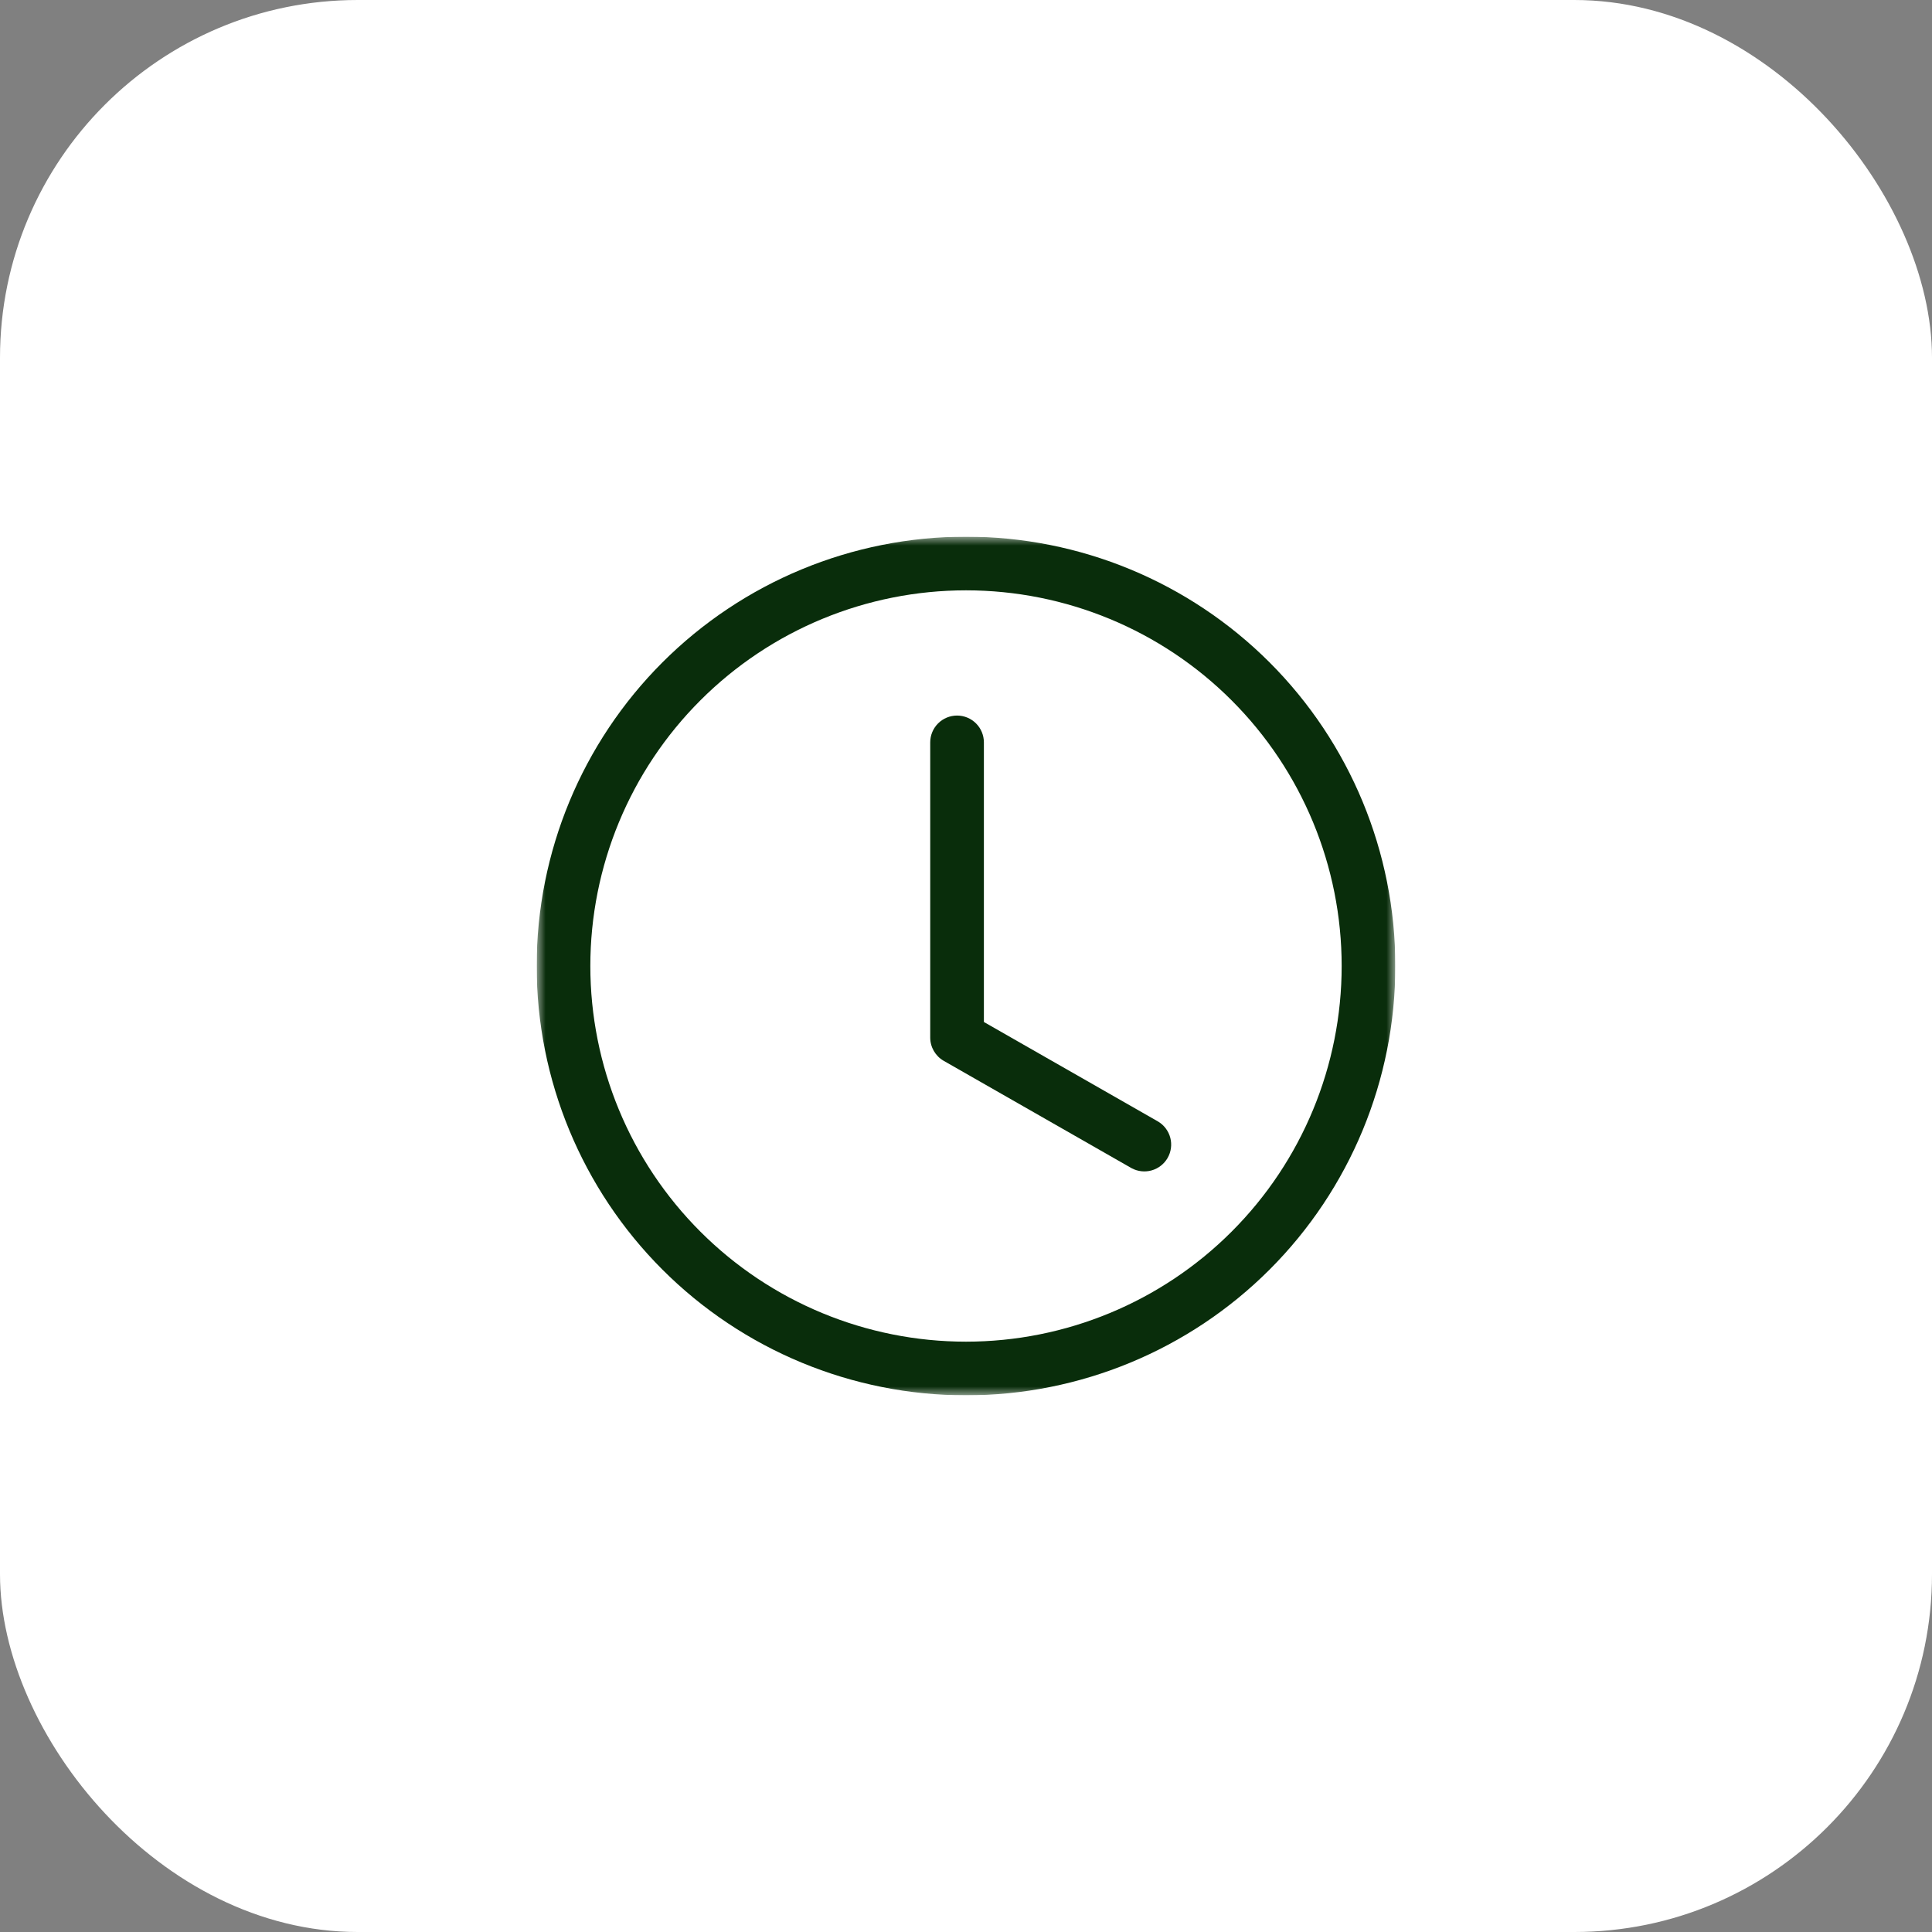
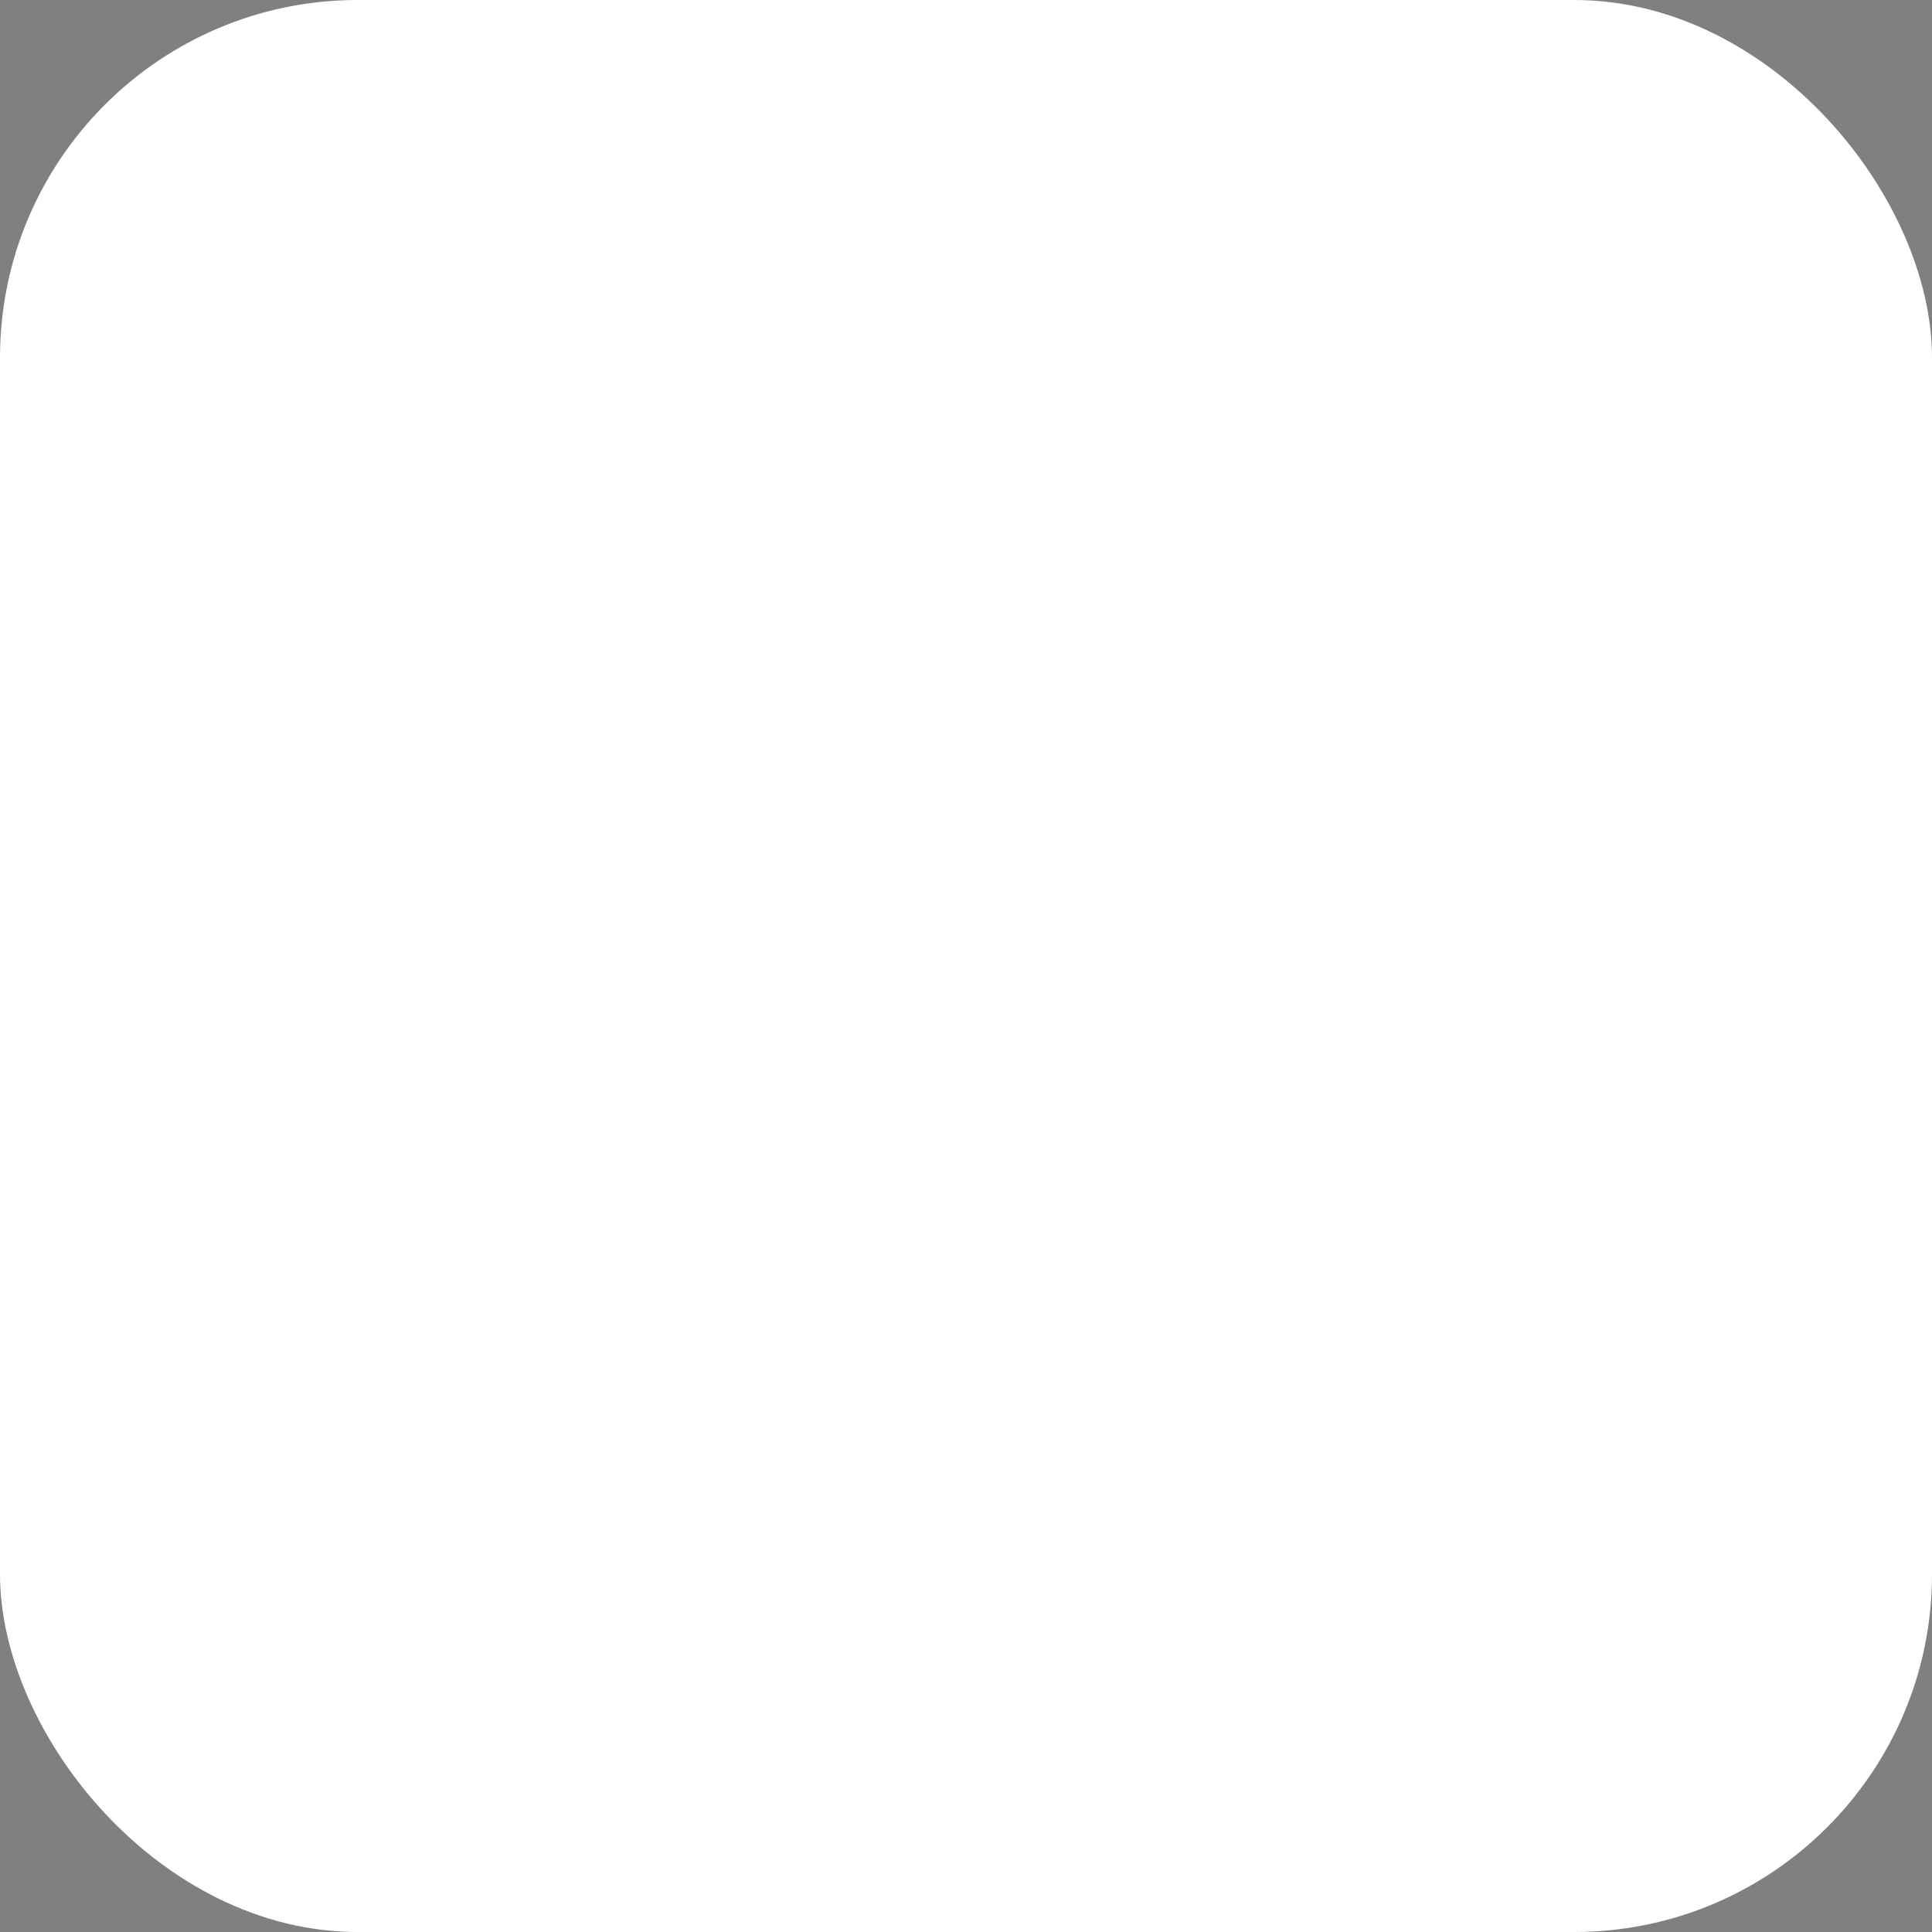
<svg xmlns="http://www.w3.org/2000/svg" width="108" height="108" viewBox="0 0 108 108" fill="none">
  <rect x="0" y="0" width="108" height="108" fill="#808080" stroke="none" />
  <rect width="108" height="108" rx="20" fill="white" />
  <g clip-path="url(#clip0_294_6976)">
    <mask id="mask0_294_6976" style="mask-type:luminance" maskUnits="userSpaceOnUse" x="30" y="30" width="48" height="48">
-       <path d="M78 30H30V78H78V30Z" fill="white" />
-     </mask>
+       </mask>
    <g mask="url(#mask0_294_6976)">
-       <path d="M55 41.5C55 41.102 54.842 40.721 54.561 40.439C54.279 40.158 53.898 40 53.5 40C53.102 40 52.721 40.158 52.439 40.439C52.158 40.721 52 41.102 52 41.5V58C52 58.264 52.07 58.524 52.203 58.753C52.336 58.981 52.526 59.171 52.756 59.302L63.256 65.302C63.601 65.488 64.004 65.532 64.381 65.425C64.758 65.317 65.077 65.067 65.272 64.727C65.466 64.387 65.519 63.984 65.421 63.605C65.322 63.226 65.079 62.9 64.744 62.698L55 57.13V41.5Z" fill="#092D0B" />
      <path d="M54 78C60.365 78 66.47 75.471 70.971 70.971C75.471 66.47 78 60.365 78 54C78 47.635 75.471 41.53 70.971 37.029C66.47 32.529 60.365 30 54 30C47.635 30 41.53 32.529 37.029 37.029C32.529 41.53 30 47.635 30 54C30 60.365 32.529 66.47 37.029 70.971C41.53 75.471 47.635 78 54 78ZM75 54C75 59.57 72.788 64.911 68.849 68.849C64.911 72.788 59.57 75 54 75C48.431 75 43.089 72.788 39.151 68.849C35.212 64.911 33 59.57 33 54C33 48.431 35.212 43.089 39.151 39.151C43.089 35.212 48.431 33 54 33C59.57 33 64.911 35.212 68.849 39.151C72.788 43.089 75 48.431 75 54Z" fill="#092D0B" />
    </g>
  </g>
  <defs>
    <clipPath id="clip0_294_6976">
      <rect width="48" height="48" fill="white" transform="translate(30 30)" />
    </clipPath>
  </defs>
</svg>